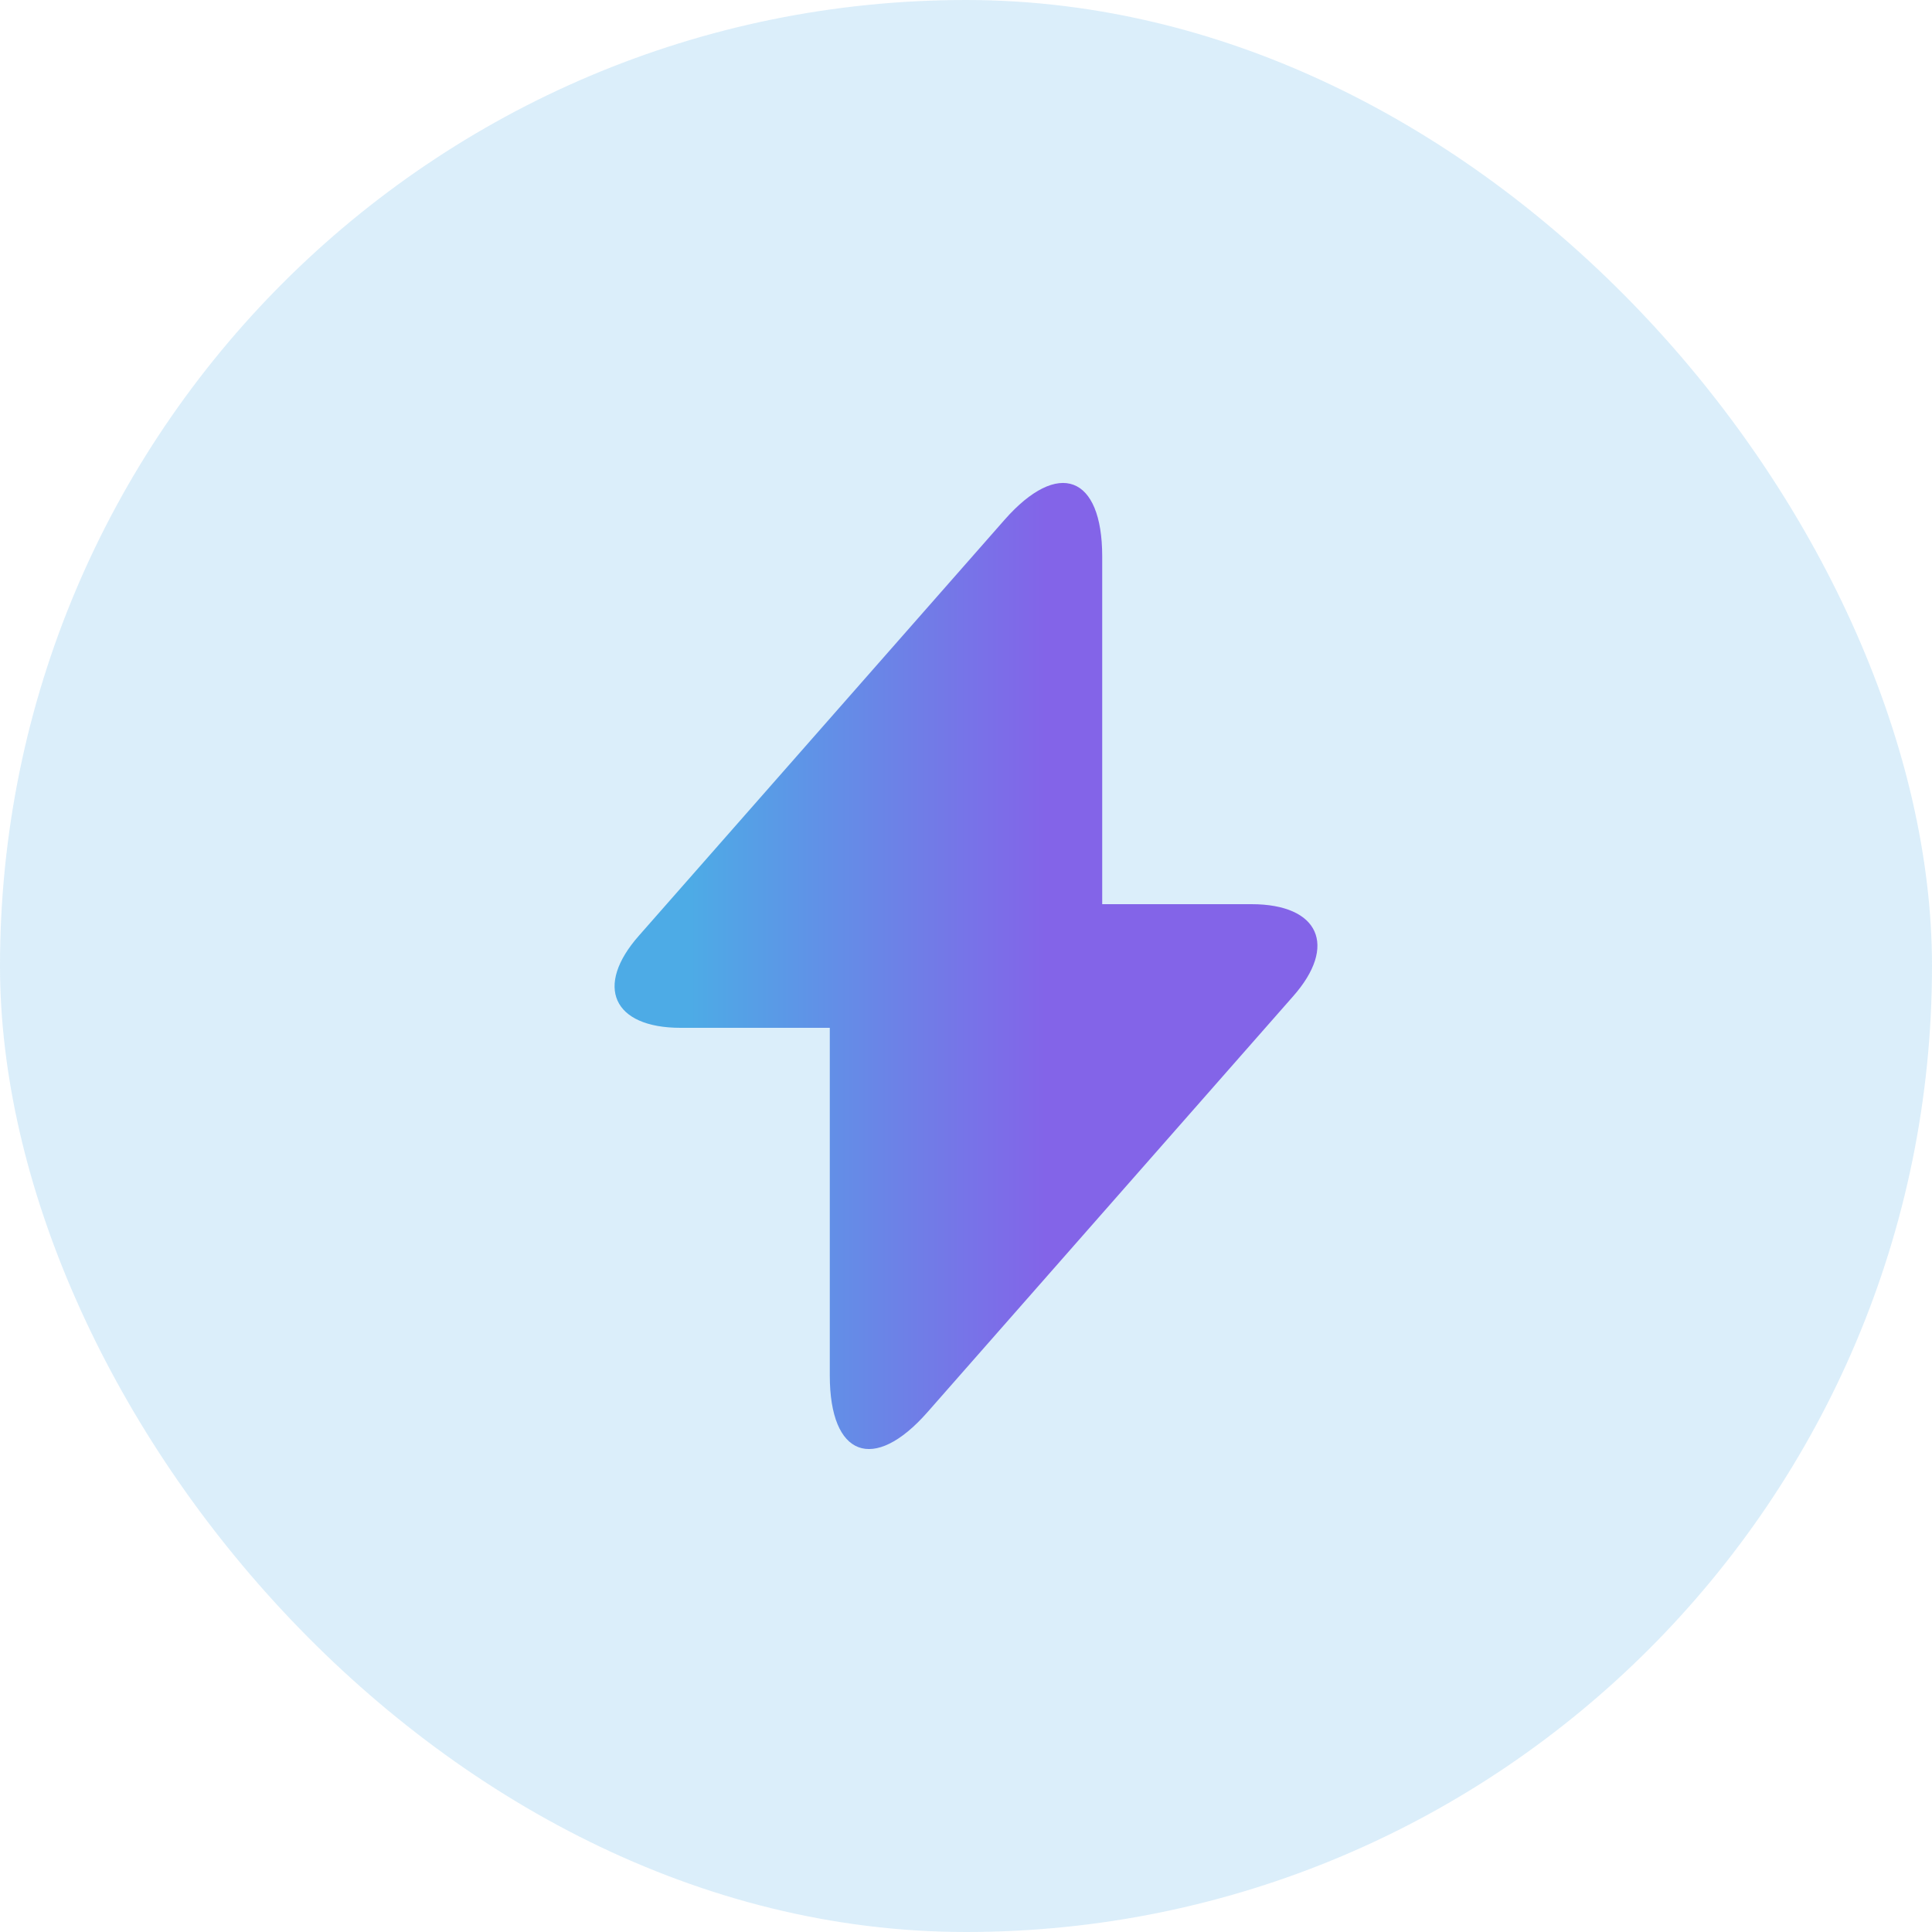
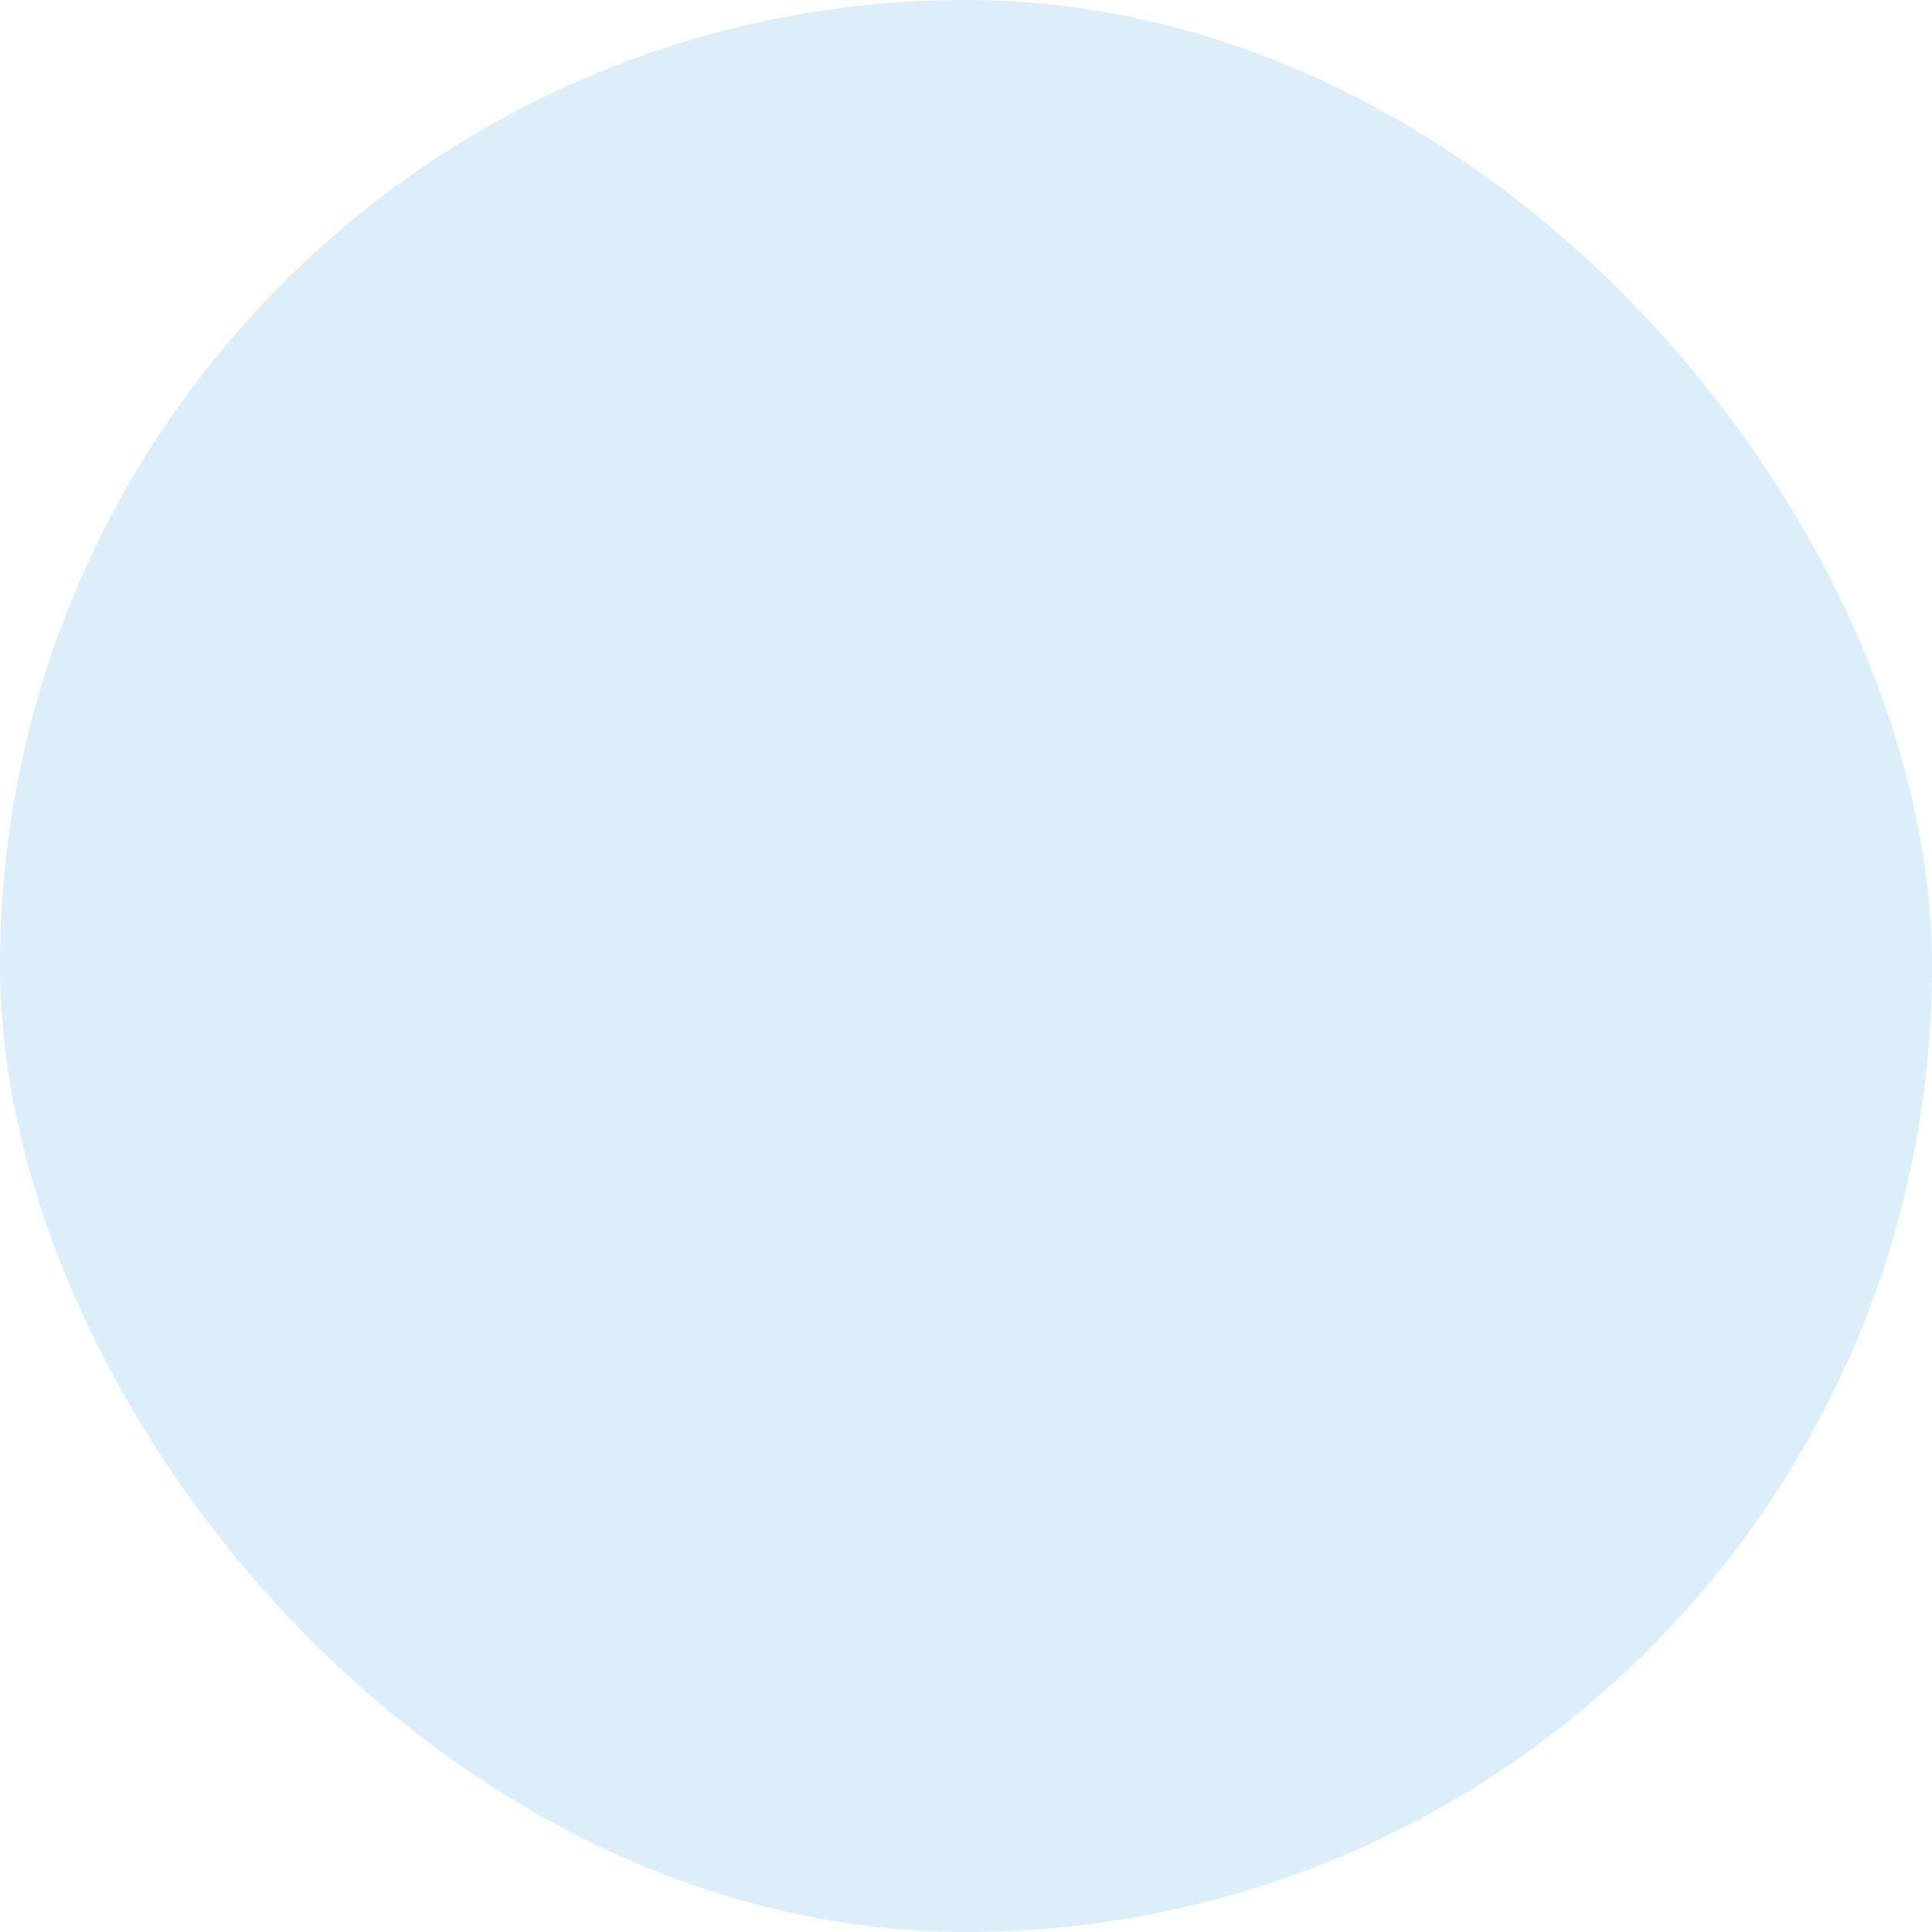
<svg xmlns="http://www.w3.org/2000/svg" width="40" height="40" viewBox="0 0 40 40" fill="none">
  <rect width="40" height="40" rx="20" fill="#4DABE6" fill-opacity="0.2" />
-   <path d="M25.91 18.72H22.82V11.52C22.82 9.84 21.91 9.5 20.8 10.76L20 11.67L13.23 19.37C12.3 20.42 12.69 21.28 14.09 21.28H17.18V28.48C17.18 30.16 18.09 30.5 19.2 29.24L20 28.33L26.77 20.63C27.7 19.58 27.31 18.72 25.91 18.72Z" fill="url(#paint0_linear_98_2422)" />
  <defs>
    <linearGradient id="paint0_linear_98_2422" x1="14.295" y1="20" x2="21.654" y2="20" gradientUnits="userSpaceOnUse">
      <stop stop-color="#4DABE6" />
      <stop offset="1" stop-color="#8364E8" />
    </linearGradient>
  </defs>
</svg>